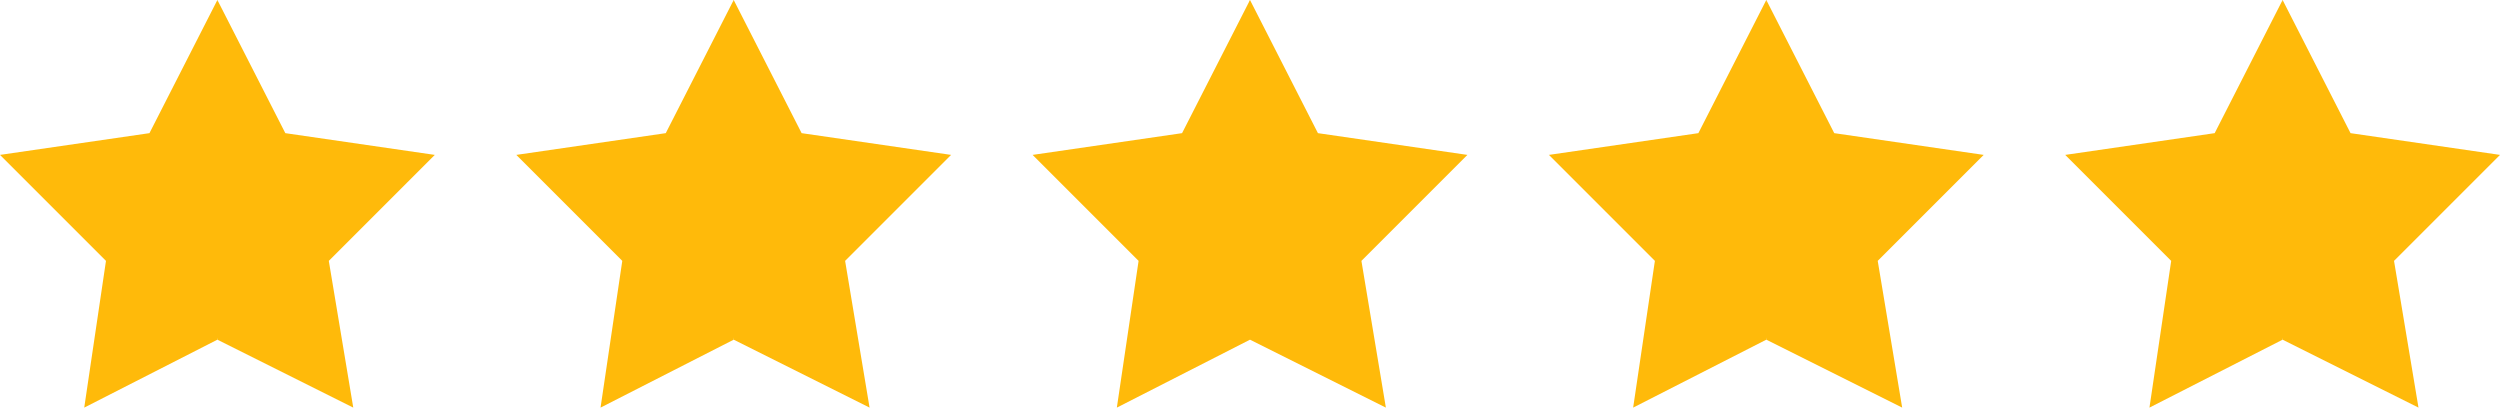
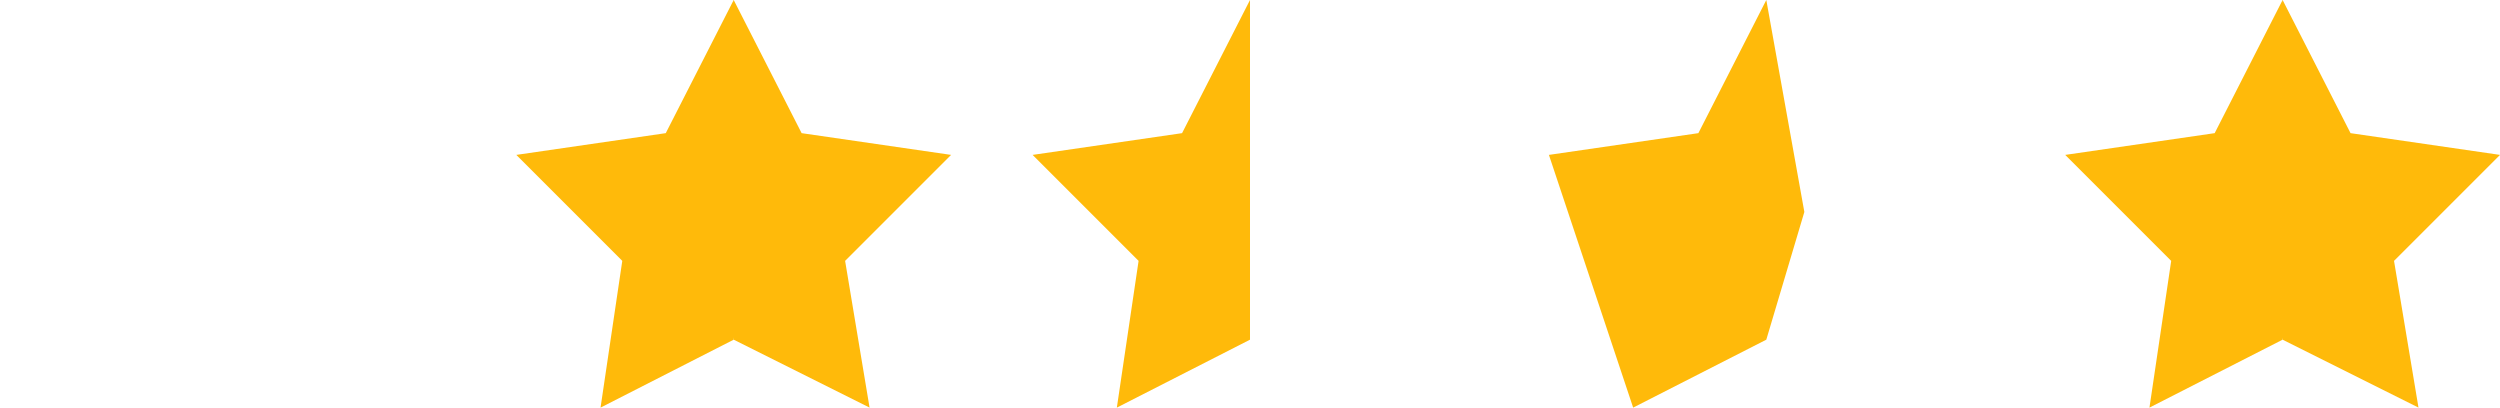
<svg xmlns="http://www.w3.org/2000/svg" version="1.1" id="Layer_1" x="0px" y="0px" viewBox="0 0 92 15" style="enable-background:new 0 0 92 15;" xml:space="preserve">
  <style type="text/css"> .st0{fill:#FFBA0A;} </style>
-   <path class="st0" d="M8,12.5V0L5.5,4.9L0,5.7l3.9,3.9L3.1,15L8,12.5z" />
-   <path class="st0" d="M8,12.5L6.9,6.7L8,0l2.5,4.9L16,5.7l-3.9,3.9l0.9,5.4L8,12.5z" />
  <path class="st0" d="M27,12.5V0l-2.5,4.9L19,5.7l3.9,3.9L22.1,15L27,12.5z" />
  <path class="st0" d="M27,12.5l-1.7-5.6L27,0l2.5,4.9L35,5.7l-3.9,3.9l0.9,5.4L27,12.5z" />
  <path class="st0" d="M46,12.5V0l-2.5,4.9L38,5.7l3.9,3.9L41.1,15L46,12.5z" />
-   <path class="st0" d="M46,12.5L44.6,7L46,0l2.5,4.9L54,5.7l-3.9,3.9l0.9,5.4L46,12.5z" />
-   <path class="st0" d="M65,12.5l1.4-4.7L65,0l-2.5,4.9L57,5.7l3.9,3.9L60.1,15L65,12.5z" />
-   <path class="st0" d="M65,12.5V0l2.5,4.9L73,5.7l-3.9,3.9l0.9,5.4L65,12.5z" />
+   <path class="st0" d="M65,12.5l1.4-4.7L65,0l-2.5,4.9L57,5.7L60.1,15L65,12.5z" />
  <path class="st0" d="M84,12.5V0l-2.5,4.9L76,5.7l3.9,3.9L79.1,15L84,12.5z" />
  <path class="st0" d="M84,12.5l-1.5-5L84,0l2.5,4.9L92,5.7l-3.9,3.9l0.9,5.4L84,12.5z" />
</svg>